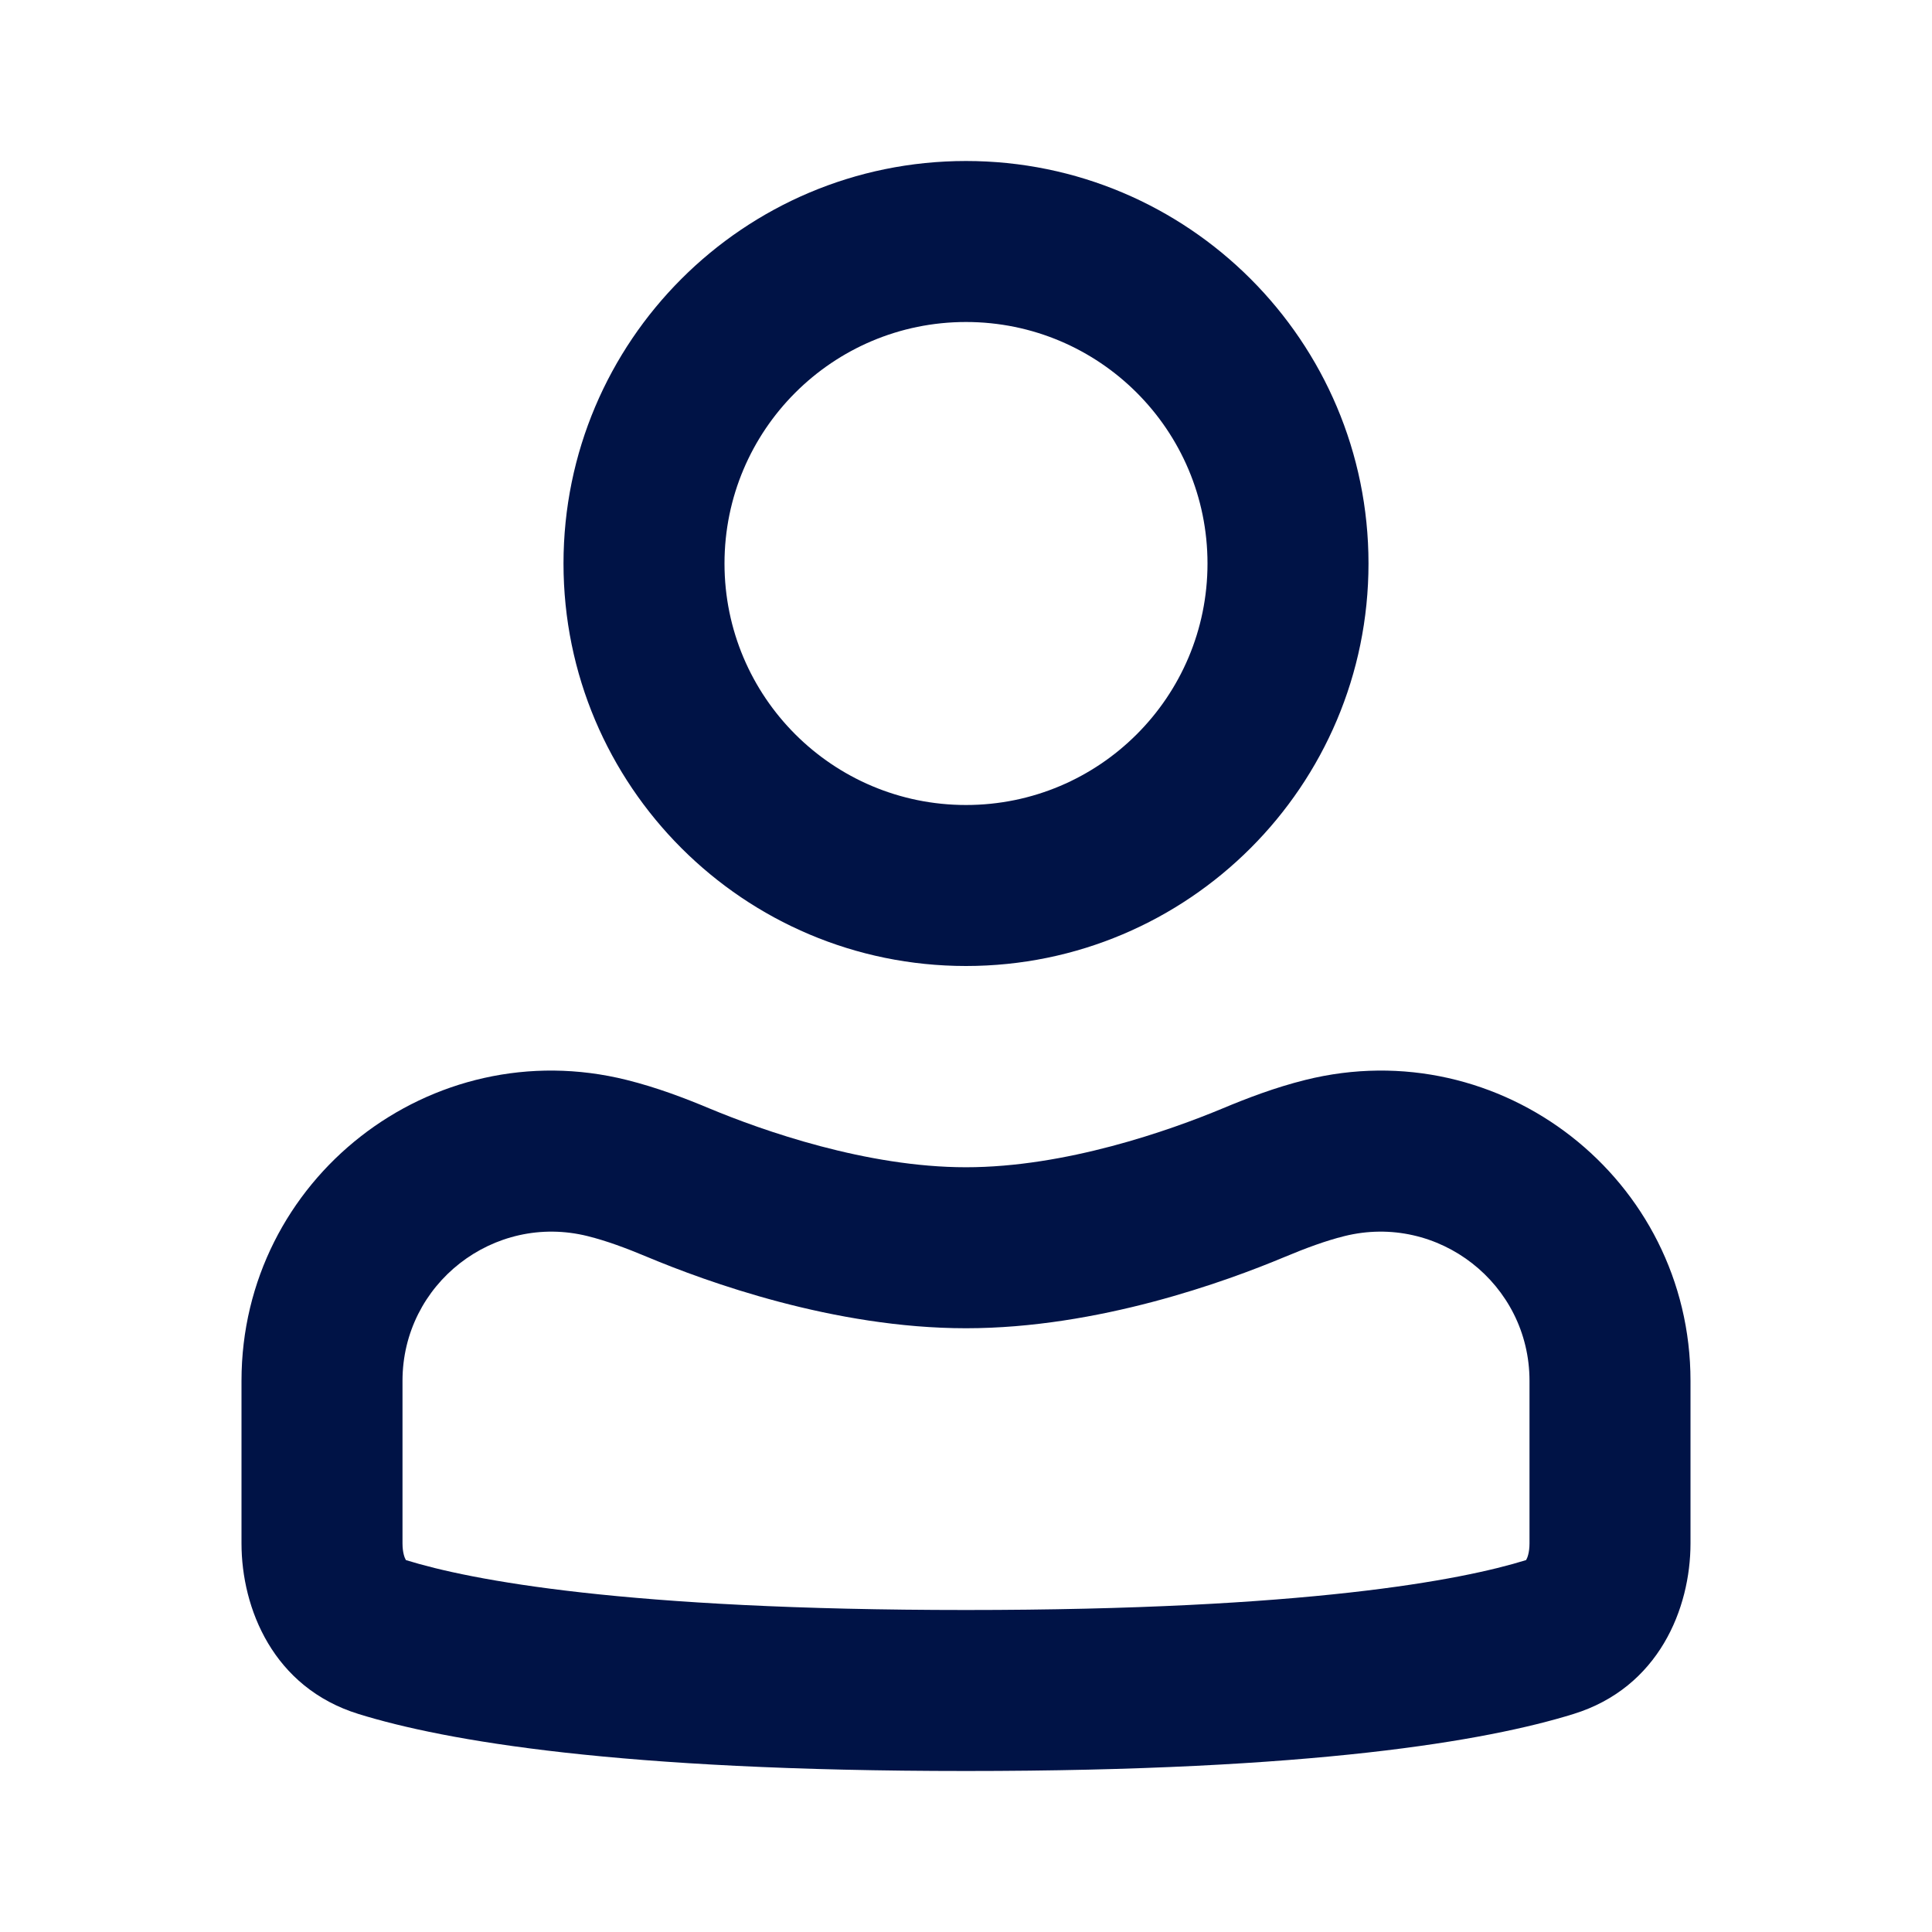
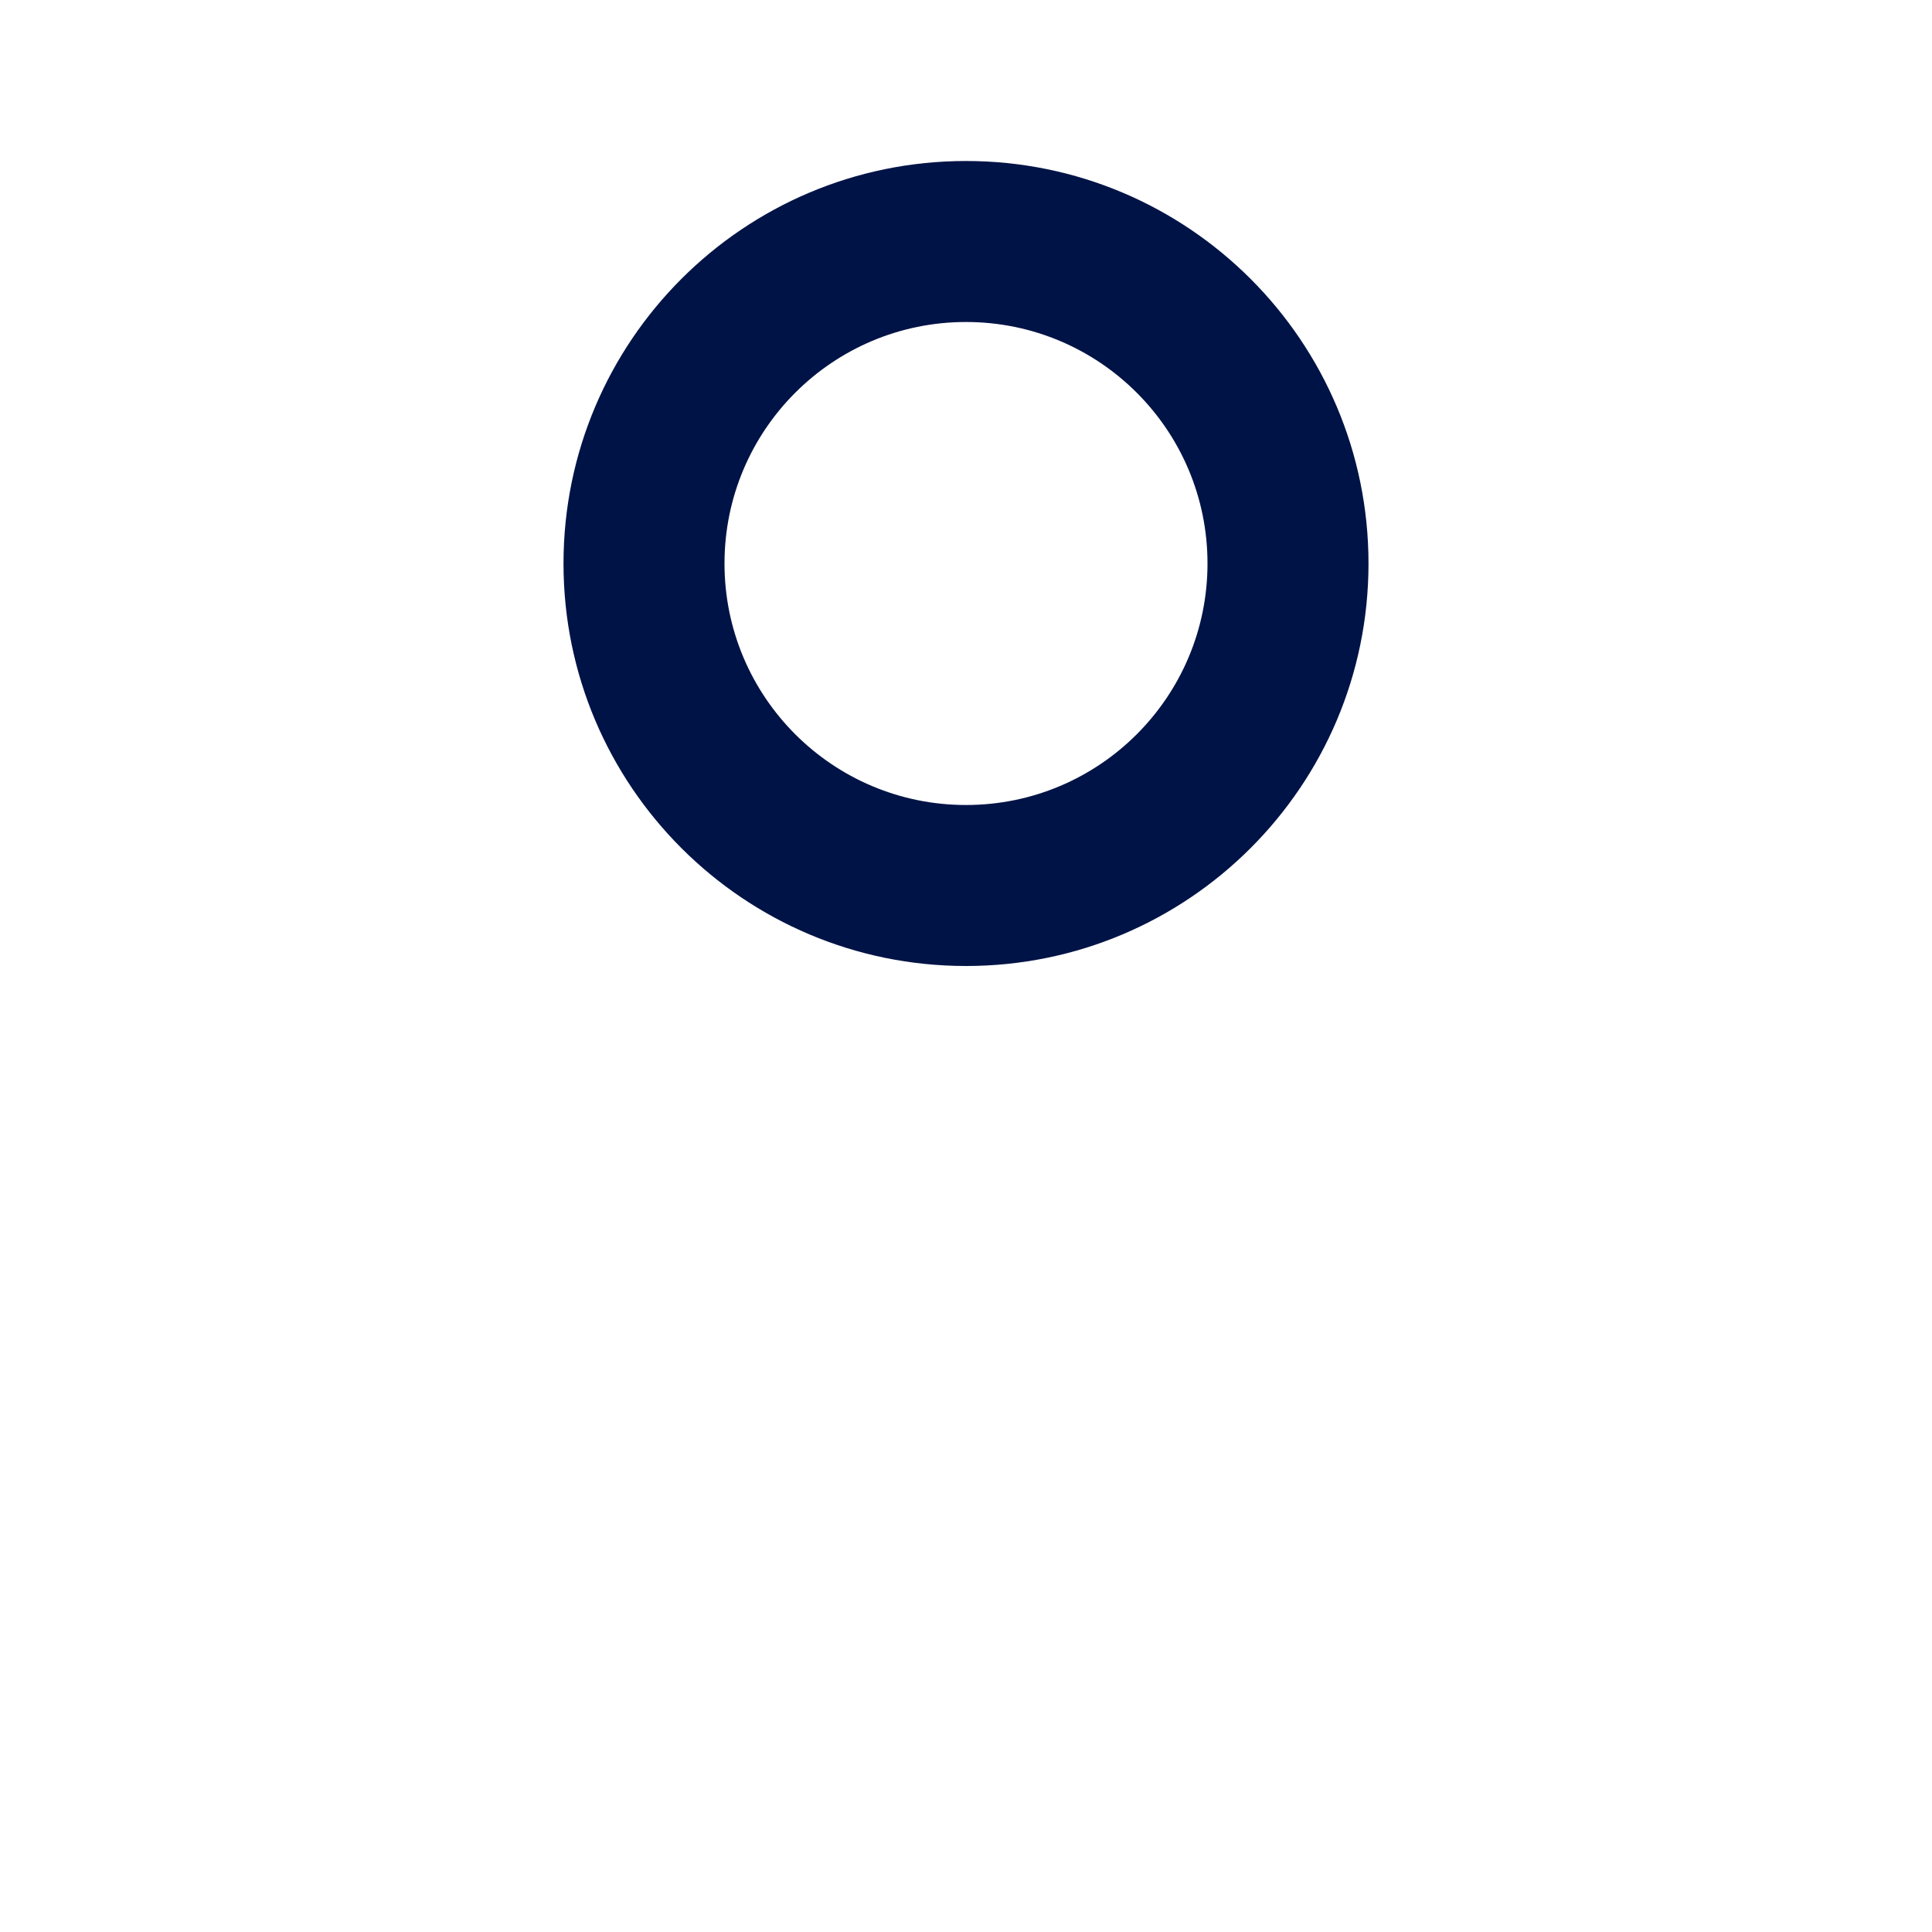
<svg xmlns="http://www.w3.org/2000/svg" width="24" height="24" viewBox="0 0 24 24" fill="none">
  <path fill-rule="evenodd" clip-rule="evenodd" d="M12 12C14.761 12 17 9.761 17 7C17 4.239 14.761 2 12 2C9.239 2 7 4.239 7 7C7 9.761 9.239 12 12 12ZM12 10C13.657 10 15 8.657 15 7C15 5.343 13.657 4 12 4C10.343 4 9 5.343 9 7C9 8.657 10.343 10 12 10Z" fill="#001346" />
-   <path fill-rule="evenodd" clip-rule="evenodd" d="M21 17.153C21 14.647 18.645 12.808 16.213 13.416C15.84 13.509 15.494 13.641 15.186 13.77C14.526 14.045 13.236 14.5 12 14.5C10.764 14.5 9.474 14.045 8.814 13.77C8.506 13.641 8.16 13.509 7.787 13.416C5.355 12.808 3 14.647 3 17.153V19.172C3 19.979 3.393 20.964 4.454 21.292C5.532 21.626 7.685 22 12 22C16.315 22 18.468 21.626 19.546 21.292C20.607 20.964 21 19.979 21 19.172V17.153ZM16.698 15.356C17.867 15.064 19 15.948 19 17.153V19.172C19 19.29 18.972 19.356 18.959 19.377L18.957 19.381L18.954 19.381C18.155 19.629 16.233 20 12 20C7.767 20 5.845 19.629 5.046 19.381L5.043 19.381L5.041 19.377C5.028 19.356 5 19.29 5 19.172V17.153C5 15.948 6.133 15.064 7.302 15.356C7.534 15.414 7.775 15.503 8.042 15.615C8.772 15.92 10.359 16.5 12 16.5C13.641 16.5 15.228 15.92 15.957 15.615C16.225 15.503 16.466 15.414 16.698 15.356Z" fill="#001346" />
</svg>